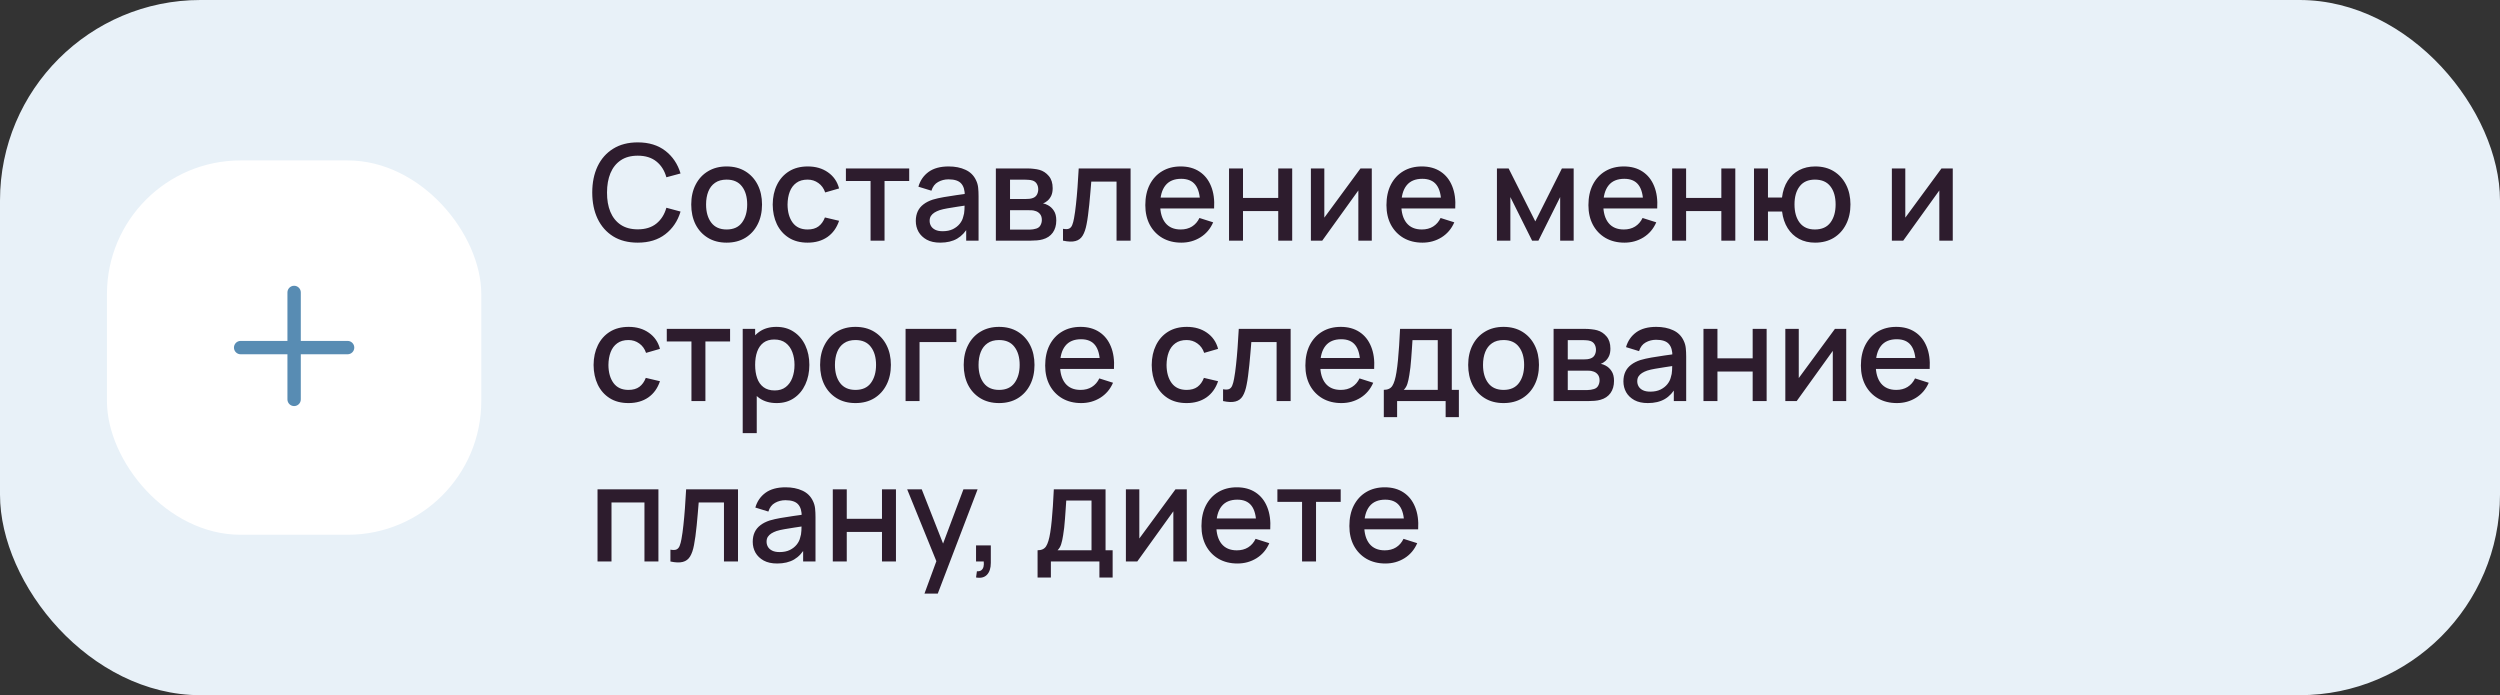
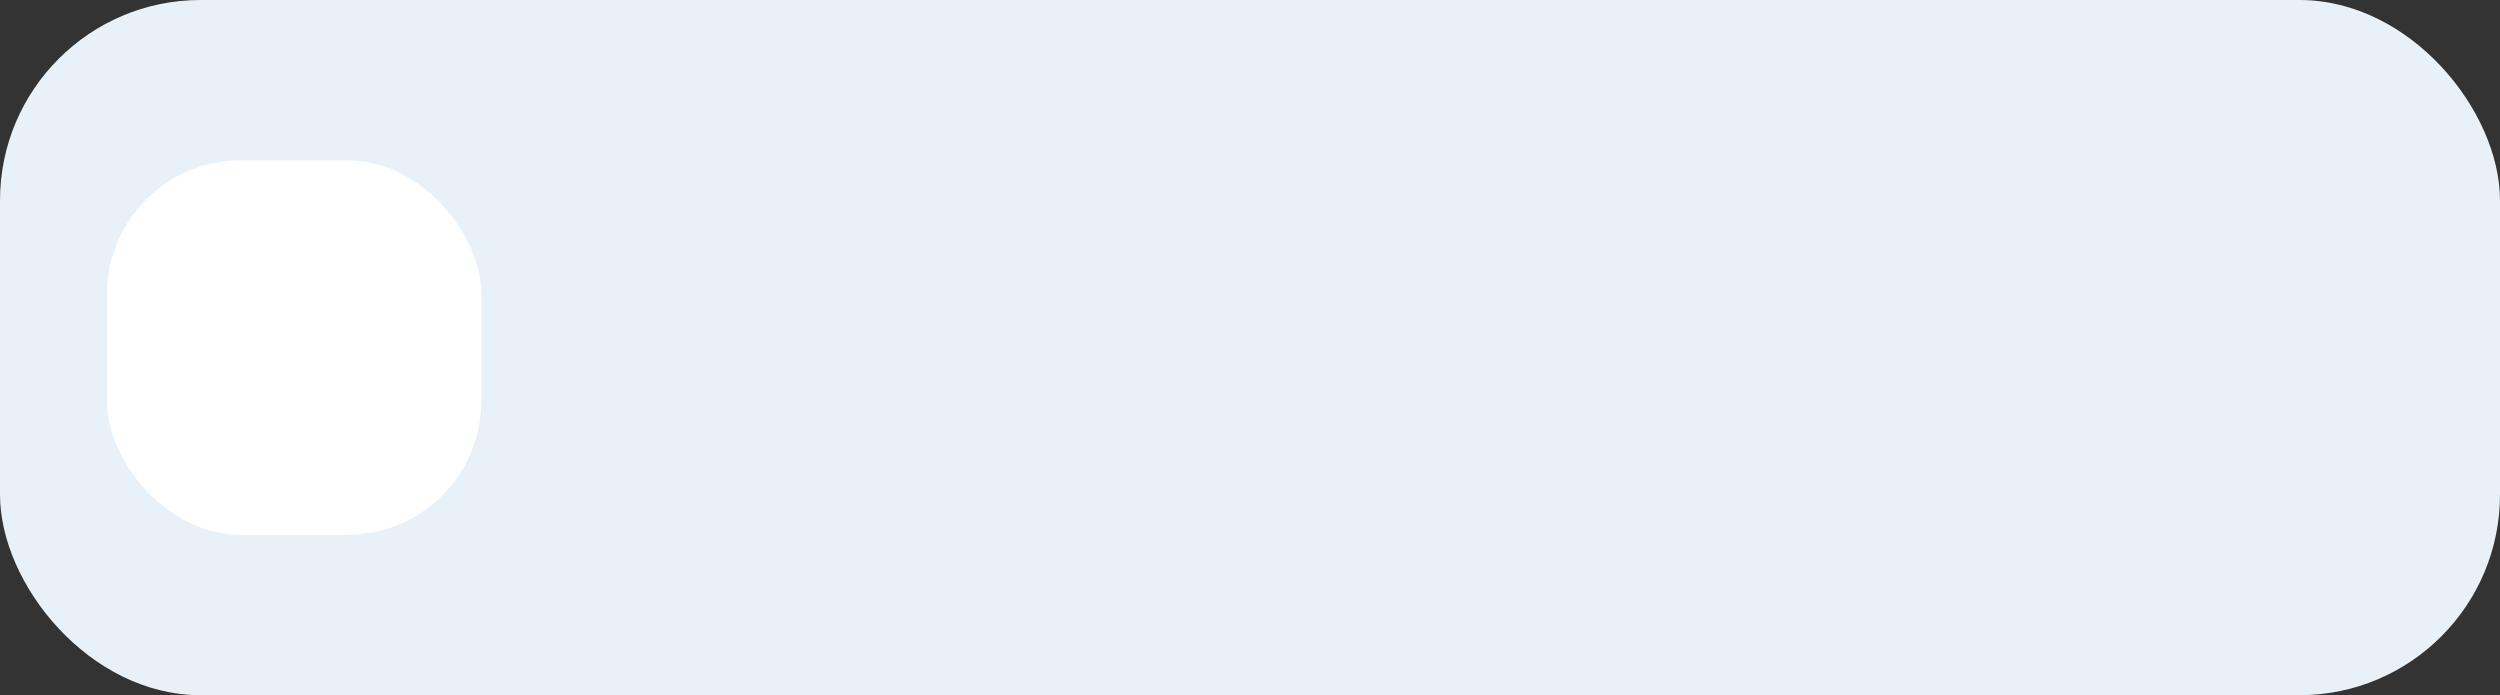
<svg xmlns="http://www.w3.org/2000/svg" width="374" height="104" viewBox="0 0 374 104" fill="none">
  <rect x="0" y="0" width="374" height="104" fill="#333333" stroke="none" />
  <rect width="374" height="104" rx="30" fill="#E8F1F8" />
  <rect x="16" y="24" width="56" height="56" rx="20" fill="white" />
-   <path fill-rule="evenodd" clip-rule="evenodd" d="M45 43.75C45 43.198 44.552 42.75 44 42.75C43.448 42.75 43 43.198 43 43.75V51H36C35.448 51 35 51.448 35 52C35 52.552 35.448 53 36 53H43V59.75C43 60.302 43.448 60.75 44 60.75C44.552 60.75 45 60.302 45 59.75V53H52C52.552 53 53 52.552 53 52C53 51.448 52.552 51 52 51H45V43.75Z" fill="#588CB3" />
-   <path d="M95.41 36.3C93.97 36.3 92.743 35.987 91.73 35.36C90.717 34.727 89.94 33.847 89.4 32.72C88.867 31.593 88.6 30.287 88.6 28.8C88.6 27.313 88.867 26.007 89.4 24.88C89.94 23.753 90.717 22.877 91.73 22.25C92.743 21.617 93.97 21.3 95.41 21.3C97.07 21.3 98.443 21.72 99.53 22.56C100.623 23.4 101.383 24.53 101.81 25.95L99.69 26.52C99.41 25.513 98.91 24.723 98.19 24.15C97.477 23.577 96.55 23.29 95.41 23.29C94.39 23.29 93.54 23.52 92.86 23.98C92.18 24.44 91.667 25.083 91.32 25.91C90.98 26.737 90.81 27.7 90.81 28.8C90.803 29.9 90.97 30.863 91.31 31.69C91.657 32.517 92.17 33.16 92.85 33.62C93.537 34.08 94.39 34.31 95.41 34.31C96.55 34.31 97.477 34.023 98.19 33.45C98.91 32.87 99.41 32.08 99.69 31.08L101.81 31.65C101.383 33.07 100.623 34.2 99.53 35.04C98.443 35.88 97.07 36.3 95.41 36.3ZM108.699 36.3C107.619 36.3 106.683 36.057 105.889 35.57C105.096 35.083 104.483 34.413 104.049 33.56C103.623 32.7 103.409 31.71 103.409 30.59C103.409 29.463 103.629 28.473 104.069 27.62C104.509 26.76 105.126 26.093 105.919 25.62C106.713 25.14 107.639 24.9 108.699 24.9C109.779 24.9 110.716 25.143 111.509 25.63C112.303 26.117 112.916 26.787 113.349 27.64C113.783 28.493 113.999 29.477 113.999 30.59C113.999 31.717 113.779 32.71 113.339 33.57C112.906 34.423 112.293 35.093 111.499 35.58C110.706 36.06 109.773 36.3 108.699 36.3ZM108.699 34.33C109.733 34.33 110.503 33.983 111.009 33.29C111.523 32.59 111.779 31.69 111.779 30.59C111.779 29.463 111.519 28.563 110.999 27.89C110.486 27.21 109.719 26.87 108.699 26.87C107.999 26.87 107.423 27.03 106.969 27.35C106.516 27.663 106.179 28.1 105.959 28.66C105.739 29.213 105.629 29.857 105.629 30.59C105.629 31.723 105.889 32.63 106.409 33.31C106.929 33.99 107.693 34.33 108.699 34.33ZM120.817 36.3C119.71 36.3 118.77 36.053 117.997 35.56C117.224 35.067 116.63 34.39 116.217 33.53C115.81 32.67 115.604 31.693 115.597 30.6C115.604 29.487 115.817 28.503 116.237 27.65C116.657 26.79 117.257 26.117 118.037 25.63C118.817 25.143 119.754 24.9 120.847 24.9C122.027 24.9 123.034 25.193 123.867 25.78C124.707 26.367 125.26 27.17 125.527 28.19L123.447 28.79C123.24 28.183 122.9 27.713 122.427 27.38C121.96 27.04 121.424 26.87 120.817 26.87C120.13 26.87 119.567 27.033 119.127 27.36C118.687 27.68 118.36 28.12 118.147 28.68C117.934 29.24 117.824 29.88 117.817 30.6C117.824 31.713 118.077 32.613 118.577 33.3C119.084 33.987 119.83 34.33 120.817 34.33C121.49 34.33 122.034 34.177 122.447 33.87C122.867 33.557 123.187 33.11 123.407 32.53L125.527 33.03C125.174 34.083 124.59 34.893 123.777 35.46C122.964 36.02 121.977 36.3 120.817 36.3ZM130.237 36V27.08H126.547V25.2H136.017V27.08H132.327V36H130.237ZM140.653 36.3C139.853 36.3 139.183 36.153 138.643 35.86C138.103 35.56 137.693 35.167 137.413 34.68C137.14 34.187 137.003 33.647 137.003 33.06C137.003 32.513 137.1 32.033 137.293 31.62C137.486 31.207 137.773 30.857 138.153 30.57C138.533 30.277 139 30.04 139.553 29.86C140.033 29.72 140.576 29.597 141.183 29.49C141.79 29.383 142.426 29.283 143.093 29.19C143.766 29.097 144.433 29.003 145.093 28.91L144.333 29.33C144.346 28.483 144.166 27.857 143.793 27.45C143.426 27.037 142.793 26.83 141.893 26.83C141.326 26.83 140.806 26.963 140.333 27.23C139.86 27.49 139.53 27.923 139.343 28.53L137.393 27.93C137.66 27.003 138.166 26.267 138.913 25.72C139.666 25.173 140.666 24.9 141.913 24.9C142.88 24.9 143.72 25.067 144.433 25.4C145.153 25.727 145.68 26.247 146.013 26.96C146.186 27.313 146.293 27.687 146.333 28.08C146.373 28.473 146.393 28.897 146.393 29.35V36H144.543V33.53L144.903 33.85C144.456 34.677 143.886 35.293 143.193 35.7C142.506 36.1 141.66 36.3 140.653 36.3ZM141.023 34.59C141.616 34.59 142.126 34.487 142.553 34.28C142.98 34.067 143.323 33.797 143.583 33.47C143.843 33.143 144.013 32.803 144.093 32.45C144.206 32.13 144.27 31.77 144.283 31.37C144.303 30.97 144.313 30.65 144.313 30.41L144.993 30.66C144.333 30.76 143.733 30.85 143.193 30.93C142.653 31.01 142.163 31.09 141.723 31.17C141.29 31.243 140.903 31.333 140.563 31.44C140.276 31.54 140.02 31.66 139.793 31.8C139.573 31.94 139.396 32.11 139.263 32.31C139.136 32.51 139.073 32.753 139.073 33.04C139.073 33.32 139.143 33.58 139.283 33.82C139.423 34.053 139.636 34.24 139.923 34.38C140.21 34.52 140.576 34.59 141.023 34.59ZM148.98 36V25.2H153.73C154.043 25.2 154.357 25.22 154.67 25.26C154.983 25.293 155.26 25.343 155.5 25.41C156.047 25.563 156.513 25.87 156.9 26.33C157.287 26.783 157.48 27.39 157.48 28.15C157.48 28.583 157.413 28.95 157.28 29.25C157.147 29.543 156.963 29.797 156.73 30.01C156.623 30.103 156.51 30.187 156.39 30.26C156.27 30.333 156.15 30.39 156.03 30.43C156.277 30.47 156.52 30.557 156.76 30.69C157.127 30.883 157.427 31.163 157.66 31.53C157.9 31.89 158.02 32.373 158.02 32.98C158.02 33.707 157.843 34.317 157.49 34.81C157.137 35.297 156.637 35.63 155.99 35.81C155.737 35.883 155.45 35.933 155.13 35.96C154.817 35.987 154.503 36 154.19 36H148.98ZM151.1 34.35H154.06C154.2 34.35 154.36 34.337 154.54 34.31C154.72 34.283 154.88 34.247 155.02 34.2C155.32 34.107 155.533 33.937 155.66 33.69C155.793 33.443 155.86 33.18 155.86 32.9C155.86 32.52 155.76 32.217 155.56 31.99C155.36 31.757 155.107 31.607 154.8 31.54C154.667 31.493 154.52 31.467 154.36 31.46C154.2 31.453 154.063 31.45 153.95 31.45H151.1V34.35ZM151.1 29.77H153.44C153.633 29.77 153.83 29.76 154.03 29.74C154.23 29.713 154.403 29.67 154.55 29.61C154.81 29.51 155.003 29.343 155.13 29.11C155.257 28.87 155.32 28.61 155.32 28.33C155.32 28.023 155.25 27.75 155.11 27.51C154.97 27.27 154.76 27.103 154.48 27.01C154.287 26.943 154.063 26.907 153.81 26.9C153.563 26.887 153.407 26.88 153.34 26.88H151.1V29.77ZM159.025 36V34.23C159.425 34.303 159.728 34.293 159.935 34.2C160.148 34.1 160.305 33.92 160.405 33.66C160.512 33.4 160.602 33.063 160.675 32.65C160.788 32.043 160.885 31.353 160.965 30.58C161.052 29.8 161.128 28.957 161.195 28.05C161.262 27.143 161.322 26.193 161.375 25.2H169.135V36H167.035V27.17H163.255C163.215 27.697 163.168 28.257 163.115 28.85C163.068 29.437 163.015 30.02 162.955 30.6C162.895 31.18 162.832 31.723 162.765 32.23C162.698 32.737 162.628 33.17 162.555 33.53C162.422 34.25 162.225 34.823 161.965 35.25C161.712 35.67 161.352 35.94 160.885 36.06C160.418 36.187 159.798 36.167 159.025 36ZM176.729 36.3C175.656 36.3 174.712 36.067 173.899 35.6C173.092 35.127 172.462 34.47 172.009 33.63C171.562 32.783 171.339 31.803 171.339 30.69C171.339 29.51 171.559 28.487 171.999 27.62C172.446 26.753 173.066 26.083 173.859 25.61C174.652 25.137 175.576 24.9 176.629 24.9C177.729 24.9 178.666 25.157 179.439 25.67C180.212 26.177 180.789 26.9 181.169 27.84C181.556 28.78 181.709 29.897 181.629 31.19H179.539V30.43C179.526 29.177 179.286 28.25 178.819 27.65C178.359 27.05 177.656 26.75 176.709 26.75C175.662 26.75 174.876 27.08 174.349 27.74C173.822 28.4 173.559 29.353 173.559 30.6C173.559 31.787 173.822 32.707 174.349 33.36C174.876 34.007 175.636 34.33 176.629 34.33C177.282 34.33 177.846 34.183 178.319 33.89C178.799 33.59 179.172 33.163 179.439 32.61L181.489 33.26C181.069 34.227 180.432 34.977 179.579 35.51C178.726 36.037 177.776 36.3 176.729 36.3ZM172.879 31.19V29.56H180.589V31.19H172.879ZM183.863 36V25.2H185.953V29.61H191.223V25.2H193.313V36H191.223V31.58H185.953V36H183.863ZM205.219 25.2V36H203.209V28.49L197.809 36H196.109V25.2H198.119V32.56L203.529 25.2H205.219ZM212.803 36.3C211.73 36.3 210.787 36.067 209.973 35.6C209.167 35.127 208.537 34.47 208.083 33.63C207.637 32.783 207.413 31.803 207.413 30.69C207.413 29.51 207.633 28.487 208.073 27.62C208.52 26.753 209.14 26.083 209.933 25.61C210.727 25.137 211.65 24.9 212.703 24.9C213.803 24.9 214.74 25.157 215.513 25.67C216.287 26.177 216.863 26.9 217.243 27.84C217.63 28.78 217.783 29.897 217.703 31.19H215.613V30.43C215.6 29.177 215.36 28.25 214.893 27.65C214.433 27.05 213.73 26.75 212.783 26.75C211.737 26.75 210.95 27.08 210.423 27.74C209.897 28.4 209.633 29.353 209.633 30.6C209.633 31.787 209.897 32.707 210.423 33.36C210.95 34.007 211.71 34.33 212.703 34.33C213.357 34.33 213.92 34.183 214.393 33.89C214.873 33.59 215.247 33.163 215.513 32.61L217.563 33.26C217.143 34.227 216.507 34.977 215.653 35.51C214.8 36.037 213.85 36.3 212.803 36.3ZM208.953 31.19V29.56H216.663V31.19H208.953ZM223.941 36V25.2H225.691L229.681 33.12L233.661 25.2H235.421V36H233.401V29.48L230.151 36H229.201L225.951 29.48V36H223.941ZM243.018 36.3C241.945 36.3 241.001 36.067 240.188 35.6C239.381 35.127 238.751 34.47 238.298 33.63C237.851 32.783 237.628 31.803 237.628 30.69C237.628 29.51 237.848 28.487 238.288 27.62C238.735 26.753 239.355 26.083 240.148 25.61C240.941 25.137 241.865 24.9 242.918 24.9C244.018 24.9 244.955 25.157 245.728 25.67C246.501 26.177 247.078 26.9 247.458 27.84C247.845 28.78 247.998 29.897 247.918 31.19H245.828V30.43C245.815 29.177 245.575 28.25 245.108 27.65C244.648 27.05 243.945 26.75 242.998 26.75C241.951 26.75 241.165 27.08 240.638 27.74C240.111 28.4 239.848 29.353 239.848 30.6C239.848 31.787 240.111 32.707 240.638 33.36C241.165 34.007 241.925 34.33 242.918 34.33C243.571 34.33 244.135 34.183 244.608 33.89C245.088 33.59 245.461 33.163 245.728 32.61L247.778 33.26C247.358 34.227 246.721 34.977 245.868 35.51C245.015 36.037 244.065 36.3 243.018 36.3ZM239.168 31.19V29.56H246.878V31.19H239.168ZM250.152 36V25.2H252.242V29.61H257.512V25.2H259.602V36H257.512V31.58H252.242V36H250.152ZM271.528 36.3C270.634 36.3 269.838 36.113 269.138 35.74C268.444 35.367 267.878 34.833 267.438 34.14C266.998 33.44 266.718 32.61 266.598 31.65H264.488V36H262.398V25.2H264.488V29.55H266.588C266.708 28.57 266.991 27.733 267.438 27.04C267.884 26.347 268.458 25.817 269.158 25.45C269.864 25.083 270.664 24.9 271.558 24.9C272.631 24.9 273.561 25.143 274.348 25.63C275.134 26.117 275.744 26.79 276.178 27.65C276.611 28.503 276.828 29.48 276.828 30.58C276.828 31.707 276.608 32.7 276.168 33.56C275.734 34.42 275.121 35.093 274.328 35.58C273.534 36.06 272.601 36.3 271.528 36.3ZM271.498 34.33C272.544 34.33 273.324 33.983 273.838 33.29C274.351 32.597 274.608 31.697 274.608 30.59C274.608 29.45 274.348 28.547 273.828 27.88C273.314 27.207 272.541 26.87 271.508 26.87C270.501 26.87 269.741 27.207 269.228 27.88C268.714 28.547 268.458 29.447 268.458 30.58C268.458 31.72 268.714 32.63 269.228 33.31C269.748 33.99 270.504 34.33 271.498 34.33ZM292.133 25.2V36H290.123V28.49L284.723 36H283.023V25.2H285.033V32.56L290.443 25.2H292.133ZM94.02 60.3C92.913 60.3 91.973 60.053 91.2 59.56C90.427 59.067 89.833 58.39 89.42 57.53C89.013 56.67 88.807 55.693 88.8 54.6C88.807 53.487 89.02 52.503 89.44 51.65C89.86 50.79 90.46 50.117 91.24 49.63C92.02 49.143 92.957 48.9 94.05 48.9C95.23 48.9 96.237 49.193 97.07 49.78C97.91 50.367 98.463 51.17 98.73 52.19L96.65 52.79C96.443 52.183 96.103 51.713 95.63 51.38C95.163 51.04 94.627 50.87 94.02 50.87C93.333 50.87 92.77 51.033 92.33 51.36C91.89 51.68 91.563 52.12 91.35 52.68C91.137 53.24 91.027 53.88 91.02 54.6C91.027 55.713 91.28 56.613 91.78 57.3C92.287 57.987 93.033 58.33 94.02 58.33C94.693 58.33 95.237 58.177 95.65 57.87C96.07 57.557 96.39 57.11 96.61 56.53L98.73 57.03C98.377 58.083 97.793 58.893 96.98 59.46C96.167 60.02 95.18 60.3 94.02 60.3ZM103.44 60V51.08H99.75V49.2H109.22V51.08H105.53V60H103.44ZM116.189 60.3C115.155 60.3 114.289 60.05 113.589 59.55C112.889 59.043 112.359 58.36 111.999 57.5C111.639 56.64 111.459 55.67 111.459 54.59C111.459 53.51 111.635 52.54 111.989 51.68C112.349 50.82 112.875 50.143 113.569 49.65C114.269 49.15 115.129 48.9 116.149 48.9C117.162 48.9 118.035 49.15 118.769 49.65C119.509 50.143 120.079 50.82 120.479 51.68C120.879 52.533 121.079 53.503 121.079 54.59C121.079 55.67 120.879 56.643 120.479 57.51C120.085 58.37 119.522 59.05 118.789 59.55C118.062 60.05 117.195 60.3 116.189 60.3ZM111.109 64.8V49.2H112.969V56.97H113.209V64.8H111.109ZM115.899 58.41C116.565 58.41 117.115 58.24 117.549 57.9C117.989 57.56 118.315 57.103 118.529 56.53C118.749 55.95 118.859 55.303 118.859 54.59C118.859 53.883 118.749 53.243 118.529 52.67C118.315 52.097 117.985 51.64 117.539 51.3C117.092 50.96 116.522 50.79 115.829 50.79C115.175 50.79 114.635 50.95 114.209 51.27C113.789 51.59 113.475 52.037 113.269 52.61C113.069 53.183 112.969 53.843 112.969 54.59C112.969 55.337 113.069 55.997 113.269 56.57C113.469 57.143 113.785 57.593 114.219 57.92C114.652 58.247 115.212 58.41 115.899 58.41ZM127.977 60.3C126.897 60.3 125.96 60.057 125.167 59.57C124.373 59.083 123.76 58.413 123.327 57.56C122.9 56.7 122.687 55.71 122.687 54.59C122.687 53.463 122.907 52.473 123.347 51.62C123.787 50.76 124.403 50.093 125.197 49.62C125.99 49.14 126.917 48.9 127.977 48.9C129.057 48.9 129.993 49.143 130.787 49.63C131.58 50.117 132.193 50.787 132.627 51.64C133.06 52.493 133.277 53.477 133.277 54.59C133.277 55.717 133.057 56.71 132.617 57.57C132.183 58.423 131.57 59.093 130.777 59.58C129.983 60.06 129.05 60.3 127.977 60.3ZM127.977 58.33C129.01 58.33 129.78 57.983 130.287 57.29C130.8 56.59 131.057 55.69 131.057 54.59C131.057 53.463 130.797 52.563 130.277 51.89C129.763 51.21 128.997 50.87 127.977 50.87C127.277 50.87 126.7 51.03 126.247 51.35C125.793 51.663 125.457 52.1 125.237 52.66C125.017 53.213 124.907 53.857 124.907 54.59C124.907 55.723 125.167 56.63 125.687 57.31C126.207 57.99 126.97 58.33 127.977 58.33ZM135.474 60V49.2H143.074V51.17H137.564V60H135.474ZM149.461 60.3C148.381 60.3 147.444 60.057 146.651 59.57C145.858 59.083 145.244 58.413 144.811 57.56C144.384 56.7 144.171 55.71 144.171 54.59C144.171 53.463 144.391 52.473 144.831 51.62C145.271 50.76 145.888 50.093 146.681 49.62C147.474 49.14 148.401 48.9 149.461 48.9C150.541 48.9 151.478 49.143 152.271 49.63C153.064 50.117 153.678 50.787 154.111 51.64C154.544 52.493 154.761 53.477 154.761 54.59C154.761 55.717 154.541 56.71 154.101 57.57C153.668 58.423 153.054 59.093 152.261 59.58C151.468 60.06 150.534 60.3 149.461 60.3ZM149.461 58.33C150.494 58.33 151.264 57.983 151.771 57.29C152.284 56.59 152.541 55.69 152.541 54.59C152.541 53.463 152.281 52.563 151.761 51.89C151.248 51.21 150.481 50.87 149.461 50.87C148.761 50.87 148.184 51.03 147.731 51.35C147.278 51.663 146.941 52.1 146.721 52.66C146.501 53.213 146.391 53.857 146.391 54.59C146.391 55.723 146.651 56.63 147.171 57.31C147.691 57.99 148.454 58.33 149.461 58.33ZM161.749 60.3C160.675 60.3 159.732 60.067 158.919 59.6C158.112 59.127 157.482 58.47 157.029 57.63C156.582 56.783 156.359 55.803 156.359 54.69C156.359 53.51 156.579 52.487 157.019 51.62C157.465 50.753 158.085 50.083 158.879 49.61C159.672 49.137 160.595 48.9 161.649 48.9C162.749 48.9 163.685 49.157 164.459 49.67C165.232 50.177 165.809 50.9 166.189 51.84C166.575 52.78 166.729 53.897 166.649 55.19H164.559V54.43C164.545 53.177 164.305 52.25 163.839 51.65C163.379 51.05 162.675 50.75 161.729 50.75C160.682 50.75 159.895 51.08 159.369 51.74C158.842 52.4 158.579 53.353 158.579 54.6C158.579 55.787 158.842 56.707 159.369 57.36C159.895 58.007 160.655 58.33 161.649 58.33C162.302 58.33 162.865 58.183 163.339 57.89C163.819 57.59 164.192 57.163 164.459 56.61L166.509 57.26C166.089 58.227 165.452 58.977 164.599 59.51C163.745 60.037 162.795 60.3 161.749 60.3ZM157.899 55.19V53.56H165.609V55.19H157.899ZM177.516 60.3C176.409 60.3 175.469 60.053 174.696 59.56C173.923 59.067 173.329 58.39 172.916 57.53C172.509 56.67 172.303 55.693 172.296 54.6C172.303 53.487 172.516 52.503 172.936 51.65C173.356 50.79 173.956 50.117 174.736 49.63C175.516 49.143 176.453 48.9 177.546 48.9C178.726 48.9 179.733 49.193 180.566 49.78C181.406 50.367 181.959 51.17 182.226 52.19L180.146 52.79C179.939 52.183 179.599 51.713 179.126 51.38C178.659 51.04 178.123 50.87 177.516 50.87C176.829 50.87 176.266 51.033 175.826 51.36C175.386 51.68 175.059 52.12 174.846 52.68C174.633 53.24 174.523 53.88 174.516 54.6C174.523 55.713 174.776 56.613 175.276 57.3C175.783 57.987 176.529 58.33 177.516 58.33C178.189 58.33 178.733 58.177 179.146 57.87C179.566 57.557 179.886 57.11 180.106 56.53L182.226 57.03C181.873 58.083 181.289 58.893 180.476 59.46C179.663 60.02 178.676 60.3 177.516 60.3ZM182.97 60V58.23C183.37 58.303 183.674 58.293 183.88 58.2C184.094 58.1 184.25 57.92 184.35 57.66C184.457 57.4 184.547 57.063 184.62 56.65C184.734 56.043 184.83 55.353 184.91 54.58C184.997 53.8 185.074 52.957 185.14 52.05C185.207 51.143 185.267 50.193 185.32 49.2H193.08V60H190.98V51.17H187.2C187.16 51.697 187.114 52.257 187.06 52.85C187.014 53.437 186.96 54.02 186.9 54.6C186.84 55.18 186.777 55.723 186.71 56.23C186.644 56.737 186.574 57.17 186.5 57.53C186.367 58.25 186.17 58.823 185.91 59.25C185.657 59.67 185.297 59.94 184.83 60.06C184.364 60.187 183.744 60.167 182.97 60ZM200.674 60.3C199.601 60.3 198.658 60.067 197.844 59.6C197.038 59.127 196.408 58.47 195.954 57.63C195.508 56.783 195.284 55.803 195.284 54.69C195.284 53.51 195.504 52.487 195.944 51.62C196.391 50.753 197.011 50.083 197.804 49.61C198.598 49.137 199.521 48.9 200.574 48.9C201.674 48.9 202.611 49.157 203.384 49.67C204.158 50.177 204.734 50.9 205.114 51.84C205.501 52.78 205.654 53.897 205.574 55.19H203.484V54.43C203.471 53.177 203.231 52.25 202.764 51.65C202.304 51.05 201.601 50.75 200.654 50.75C199.608 50.75 198.821 51.08 198.294 51.74C197.768 52.4 197.504 53.353 197.504 54.6C197.504 55.787 197.768 56.707 198.294 57.36C198.821 58.007 199.581 58.33 200.574 58.33C201.228 58.33 201.791 58.183 202.264 57.89C202.744 57.59 203.118 57.163 203.384 56.61L205.434 57.26C205.014 58.227 204.378 58.977 203.524 59.51C202.671 60.037 201.721 60.3 200.674 60.3ZM196.824 55.19V53.56H204.534V55.19H196.824ZM207.018 62.4V58.32C207.611 58.32 208.035 58.123 208.288 57.73C208.548 57.33 208.755 56.653 208.908 55.7C209.001 55.12 209.078 54.503 209.138 53.85C209.205 53.197 209.261 52.49 209.308 51.73C209.355 50.963 209.401 50.12 209.448 49.2H217.188V58.32H218.248V62.4H216.268V60H209.008V62.4H207.018ZM210.008 58.32H215.088V50.88H211.308C211.281 51.32 211.251 51.773 211.218 52.24C211.191 52.707 211.158 53.17 211.118 53.63C211.085 54.09 211.045 54.53 210.998 54.95C210.951 55.37 210.898 55.75 210.838 56.09C210.758 56.617 210.661 57.057 210.548 57.41C210.441 57.763 210.261 58.067 210.008 58.32ZM224.93 60.3C223.85 60.3 222.913 60.057 222.12 59.57C221.327 59.083 220.713 58.413 220.28 57.56C219.853 56.7 219.64 55.71 219.64 54.59C219.64 53.463 219.86 52.473 220.3 51.62C220.74 50.76 221.357 50.093 222.15 49.62C222.943 49.14 223.87 48.9 224.93 48.9C226.01 48.9 226.947 49.143 227.74 49.63C228.533 50.117 229.147 50.787 229.58 51.64C230.013 52.493 230.23 53.477 230.23 54.59C230.23 55.717 230.01 56.71 229.57 57.57C229.137 58.423 228.523 59.093 227.73 59.58C226.937 60.06 226.003 60.3 224.93 60.3ZM224.93 58.33C225.963 58.33 226.733 57.983 227.24 57.29C227.753 56.59 228.01 55.69 228.01 54.59C228.01 53.463 227.75 52.563 227.23 51.89C226.717 51.21 225.95 50.87 224.93 50.87C224.23 50.87 223.653 51.03 223.2 51.35C222.747 51.663 222.41 52.1 222.19 52.66C221.97 53.213 221.86 53.857 221.86 54.59C221.86 55.723 222.12 56.63 222.64 57.31C223.16 57.99 223.923 58.33 224.93 58.33ZM232.417 60V49.2H237.167C237.481 49.2 237.794 49.22 238.107 49.26C238.421 49.293 238.697 49.343 238.937 49.41C239.484 49.563 239.951 49.87 240.337 50.33C240.724 50.783 240.917 51.39 240.917 52.15C240.917 52.583 240.851 52.95 240.717 53.25C240.584 53.543 240.401 53.797 240.167 54.01C240.061 54.103 239.947 54.187 239.827 54.26C239.707 54.333 239.587 54.39 239.467 54.43C239.714 54.47 239.957 54.557 240.197 54.69C240.564 54.883 240.864 55.163 241.097 55.53C241.337 55.89 241.457 56.373 241.457 56.98C241.457 57.707 241.281 58.317 240.927 58.81C240.574 59.297 240.074 59.63 239.427 59.81C239.174 59.883 238.887 59.933 238.567 59.96C238.254 59.987 237.941 60 237.627 60H232.417ZM234.537 58.35H237.497C237.637 58.35 237.797 58.337 237.977 58.31C238.157 58.283 238.317 58.247 238.457 58.2C238.757 58.107 238.971 57.937 239.097 57.69C239.231 57.443 239.297 57.18 239.297 56.9C239.297 56.52 239.197 56.217 238.997 55.99C238.797 55.757 238.544 55.607 238.237 55.54C238.104 55.493 237.957 55.467 237.797 55.46C237.637 55.453 237.501 55.45 237.387 55.45H234.537V58.35ZM234.537 53.77H236.877C237.071 53.77 237.267 53.76 237.467 53.74C237.667 53.713 237.841 53.67 237.987 53.61C238.247 53.51 238.441 53.343 238.567 53.11C238.694 52.87 238.757 52.61 238.757 52.33C238.757 52.023 238.687 51.75 238.547 51.51C238.407 51.27 238.197 51.103 237.917 51.01C237.724 50.943 237.501 50.907 237.247 50.9C237.001 50.887 236.844 50.88 236.777 50.88H234.537V53.77ZM246.513 60.3C245.713 60.3 245.043 60.153 244.503 59.86C243.963 59.56 243.553 59.167 243.273 58.68C242.999 58.187 242.863 57.647 242.863 57.06C242.863 56.513 242.959 56.033 243.153 55.62C243.346 55.207 243.633 54.857 244.013 54.57C244.393 54.277 244.859 54.04 245.413 53.86C245.893 53.72 246.436 53.597 247.043 53.49C247.649 53.383 248.286 53.283 248.953 53.19C249.626 53.097 250.293 53.003 250.953 52.91L250.193 53.33C250.206 52.483 250.026 51.857 249.653 51.45C249.286 51.037 248.653 50.83 247.753 50.83C247.186 50.83 246.666 50.963 246.193 51.23C245.719 51.49 245.389 51.923 245.203 52.53L243.253 51.93C243.519 51.003 244.026 50.267 244.773 49.72C245.526 49.173 246.526 48.9 247.773 48.9C248.739 48.9 249.579 49.067 250.293 49.4C251.013 49.727 251.539 50.247 251.873 50.96C252.046 51.313 252.153 51.687 252.193 52.08C252.233 52.473 252.253 52.897 252.253 53.35V60H250.403V57.53L250.763 57.85C250.316 58.677 249.746 59.293 249.053 59.7C248.366 60.1 247.519 60.3 246.513 60.3ZM246.883 58.59C247.476 58.59 247.986 58.487 248.413 58.28C248.839 58.067 249.183 57.797 249.443 57.47C249.703 57.143 249.873 56.803 249.953 56.45C250.066 56.13 250.129 55.77 250.143 55.37C250.163 54.97 250.173 54.65 250.173 54.41L250.853 54.66C250.193 54.76 249.593 54.85 249.053 54.93C248.513 55.01 248.023 55.09 247.583 55.17C247.149 55.243 246.763 55.333 246.423 55.44C246.136 55.54 245.879 55.66 245.653 55.8C245.433 55.94 245.256 56.11 245.123 56.31C244.996 56.51 244.933 56.753 244.933 57.04C244.933 57.32 245.003 57.58 245.143 57.82C245.283 58.053 245.496 58.24 245.783 58.38C246.069 58.52 246.436 58.59 246.883 58.59ZM254.839 60V49.2H256.929V53.61H262.199V49.2H264.289V60H262.199V55.58H256.929V60H254.839ZM276.195 49.2V60H274.185V52.49L268.785 60H267.085V49.2H269.095V56.56L274.505 49.2H276.195ZM283.78 60.3C282.707 60.3 281.763 60.067 280.95 59.6C280.143 59.127 279.513 58.47 279.06 57.63C278.613 56.783 278.39 55.803 278.39 54.69C278.39 53.51 278.61 52.487 279.05 51.62C279.497 50.753 280.117 50.083 280.91 49.61C281.703 49.137 282.627 48.9 283.68 48.9C284.78 48.9 285.717 49.157 286.49 49.67C287.263 50.177 287.84 50.9 288.22 51.84C288.607 52.78 288.76 53.897 288.68 55.19H286.59V54.43C286.577 53.177 286.337 52.25 285.87 51.65C285.41 51.05 284.707 50.75 283.76 50.75C282.713 50.75 281.927 51.08 281.4 51.74C280.873 52.4 280.61 53.353 280.61 54.6C280.61 55.787 280.873 56.707 281.4 57.36C281.927 58.007 282.687 58.33 283.68 58.33C284.333 58.33 284.897 58.183 285.37 57.89C285.85 57.59 286.223 57.163 286.49 56.61L288.54 57.26C288.12 58.227 287.483 58.977 286.63 59.51C285.777 60.037 284.827 60.3 283.78 60.3ZM279.93 55.19V53.56H287.64V55.19H279.93ZM89.39 84V73.2H98.5V84H96.41V75.17H91.48V84H89.39ZM100.295 84V82.23C100.695 82.303 100.998 82.293 101.205 82.2C101.418 82.1 101.575 81.92 101.675 81.66C101.781 81.4 101.871 81.063 101.945 80.65C102.058 80.043 102.155 79.353 102.235 78.58C102.321 77.8 102.398 76.957 102.465 76.05C102.531 75.143 102.591 74.193 102.645 73.2H110.405V84H108.305V75.17H104.525C104.485 75.697 104.438 76.257 104.385 76.85C104.338 77.437 104.285 78.02 104.225 78.6C104.165 79.18 104.101 79.723 104.035 80.23C103.968 80.737 103.898 81.17 103.825 81.53C103.691 82.25 103.495 82.823 103.235 83.25C102.981 83.67 102.621 83.94 102.155 84.06C101.688 84.187 101.068 84.167 100.295 84ZM116.259 84.3C115.459 84.3 114.789 84.153 114.249 83.86C113.709 83.56 113.299 83.167 113.019 82.68C112.745 82.187 112.609 81.647 112.609 81.06C112.609 80.513 112.705 80.033 112.899 79.62C113.092 79.207 113.379 78.857 113.759 78.57C114.139 78.277 114.605 78.04 115.159 77.86C115.639 77.72 116.182 77.597 116.789 77.49C117.395 77.383 118.032 77.283 118.699 77.19C119.372 77.097 120.039 77.003 120.699 76.91L119.939 77.33C119.952 76.483 119.772 75.857 119.399 75.45C119.032 75.037 118.399 74.83 117.499 74.83C116.932 74.83 116.412 74.963 115.939 75.23C115.465 75.49 115.135 75.923 114.949 76.53L112.999 75.93C113.265 75.003 113.772 74.267 114.519 73.72C115.272 73.173 116.272 72.9 117.519 72.9C118.485 72.9 119.325 73.067 120.039 73.4C120.759 73.727 121.285 74.247 121.619 74.96C121.792 75.313 121.899 75.687 121.939 76.08C121.979 76.473 121.999 76.897 121.999 77.35V84H120.149V81.53L120.509 81.85C120.062 82.677 119.492 83.293 118.799 83.7C118.112 84.1 117.265 84.3 116.259 84.3ZM116.629 82.59C117.222 82.59 117.732 82.487 118.159 82.28C118.585 82.067 118.929 81.797 119.189 81.47C119.449 81.143 119.619 80.803 119.699 80.45C119.812 80.13 119.875 79.77 119.889 79.37C119.909 78.97 119.919 78.65 119.919 78.41L120.599 78.66C119.939 78.76 119.339 78.85 118.799 78.93C118.259 79.01 117.769 79.09 117.329 79.17C116.895 79.243 116.509 79.333 116.169 79.44C115.882 79.54 115.625 79.66 115.399 79.8C115.179 79.94 115.002 80.11 114.869 80.31C114.742 80.51 114.679 80.753 114.679 81.04C114.679 81.32 114.749 81.58 114.889 81.82C115.029 82.053 115.242 82.24 115.529 82.38C115.815 82.52 116.182 82.59 116.629 82.59ZM124.585 84V73.2H126.675V77.61H131.945V73.2H134.035V84H131.945V79.58H126.675V84H124.585ZM138.301 88.8L140.391 83.11L140.421 84.79L135.711 73.2H137.891L141.411 82.15H140.771L144.131 73.2H146.251L140.291 88.8H138.301ZM146.016 86.39L146.146 85.46C146.433 85.48 146.656 85.427 146.816 85.3C146.976 85.173 147.083 84.997 147.136 84.77C147.19 84.543 147.2 84.287 147.166 84H146.016V81.59H148.226V84.2C148.226 84.987 148.036 85.58 147.656 85.98C147.283 86.38 146.736 86.517 146.016 86.39ZM155.221 86.4V82.32C155.814 82.32 156.238 82.123 156.491 81.73C156.751 81.33 156.958 80.653 157.111 79.7C157.204 79.12 157.281 78.503 157.341 77.85C157.408 77.197 157.464 76.49 157.511 75.73C157.558 74.963 157.604 74.12 157.651 73.2H165.391V82.32H166.451V86.4H164.471V84H157.211V86.4H155.221ZM158.211 82.32H163.291V74.88H159.511C159.484 75.32 159.454 75.773 159.421 76.24C159.394 76.707 159.361 77.17 159.321 77.63C159.288 78.09 159.248 78.53 159.201 78.95C159.154 79.37 159.101 79.75 159.041 80.09C158.961 80.617 158.864 81.057 158.751 81.41C158.644 81.763 158.464 82.067 158.211 82.32ZM177.543 73.2V84H175.533V76.49L170.133 84H168.433V73.2H170.443V80.56L175.853 73.2H177.543ZM185.128 84.3C184.054 84.3 183.111 84.067 182.298 83.6C181.491 83.127 180.861 82.47 180.407 81.63C179.961 80.783 179.738 79.803 179.738 78.69C179.738 77.51 179.958 76.487 180.398 75.62C180.844 74.753 181.464 74.083 182.258 73.61C183.051 73.137 183.974 72.9 185.028 72.9C186.128 72.9 187.064 73.157 187.838 73.67C188.611 74.177 189.188 74.9 189.568 75.84C189.954 76.78 190.108 77.897 190.028 79.19H187.938V78.43C187.924 77.177 187.684 76.25 187.218 75.65C186.758 75.05 186.054 74.75 185.108 74.75C184.061 74.75 183.274 75.08 182.748 75.74C182.221 76.4 181.958 77.353 181.958 78.6C181.958 79.787 182.221 80.707 182.748 81.36C183.274 82.007 184.034 82.33 185.028 82.33C185.681 82.33 186.244 82.183 186.718 81.89C187.198 81.59 187.571 81.163 187.838 80.61L189.888 81.26C189.468 82.227 188.831 82.977 187.978 83.51C187.124 84.037 186.174 84.3 185.128 84.3ZM181.278 79.19V77.56H188.987V79.19H181.278ZM194.788 84V75.08H191.098V73.2H200.568V75.08H196.878V84H194.788ZM207.256 84.3C206.183 84.3 205.24 84.067 204.426 83.6C203.62 83.127 202.99 82.47 202.536 81.63C202.09 80.783 201.866 79.803 201.866 78.69C201.866 77.51 202.086 76.487 202.526 75.62C202.973 74.753 203.593 74.083 204.386 73.61C205.18 73.137 206.103 72.9 207.156 72.9C208.256 72.9 209.193 73.157 209.966 73.67C210.74 74.177 211.316 74.9 211.696 75.84C212.083 76.78 212.236 77.897 212.156 79.19H210.066V78.43C210.053 77.177 209.813 76.25 209.346 75.65C208.886 75.05 208.183 74.75 207.236 74.75C206.19 74.75 205.403 75.08 204.876 75.74C204.35 76.4 204.086 77.353 204.086 78.6C204.086 79.787 204.35 80.707 204.876 81.36C205.403 82.007 206.163 82.33 207.156 82.33C207.81 82.33 208.373 82.183 208.846 81.89C209.326 81.59 209.7 81.163 209.966 80.61L212.016 81.26C211.596 82.227 210.96 82.977 210.106 83.51C209.253 84.037 208.303 84.3 207.256 84.3ZM203.406 79.19V77.56H211.116V79.19H203.406Z" fill="#2D1C2D" />
</svg>